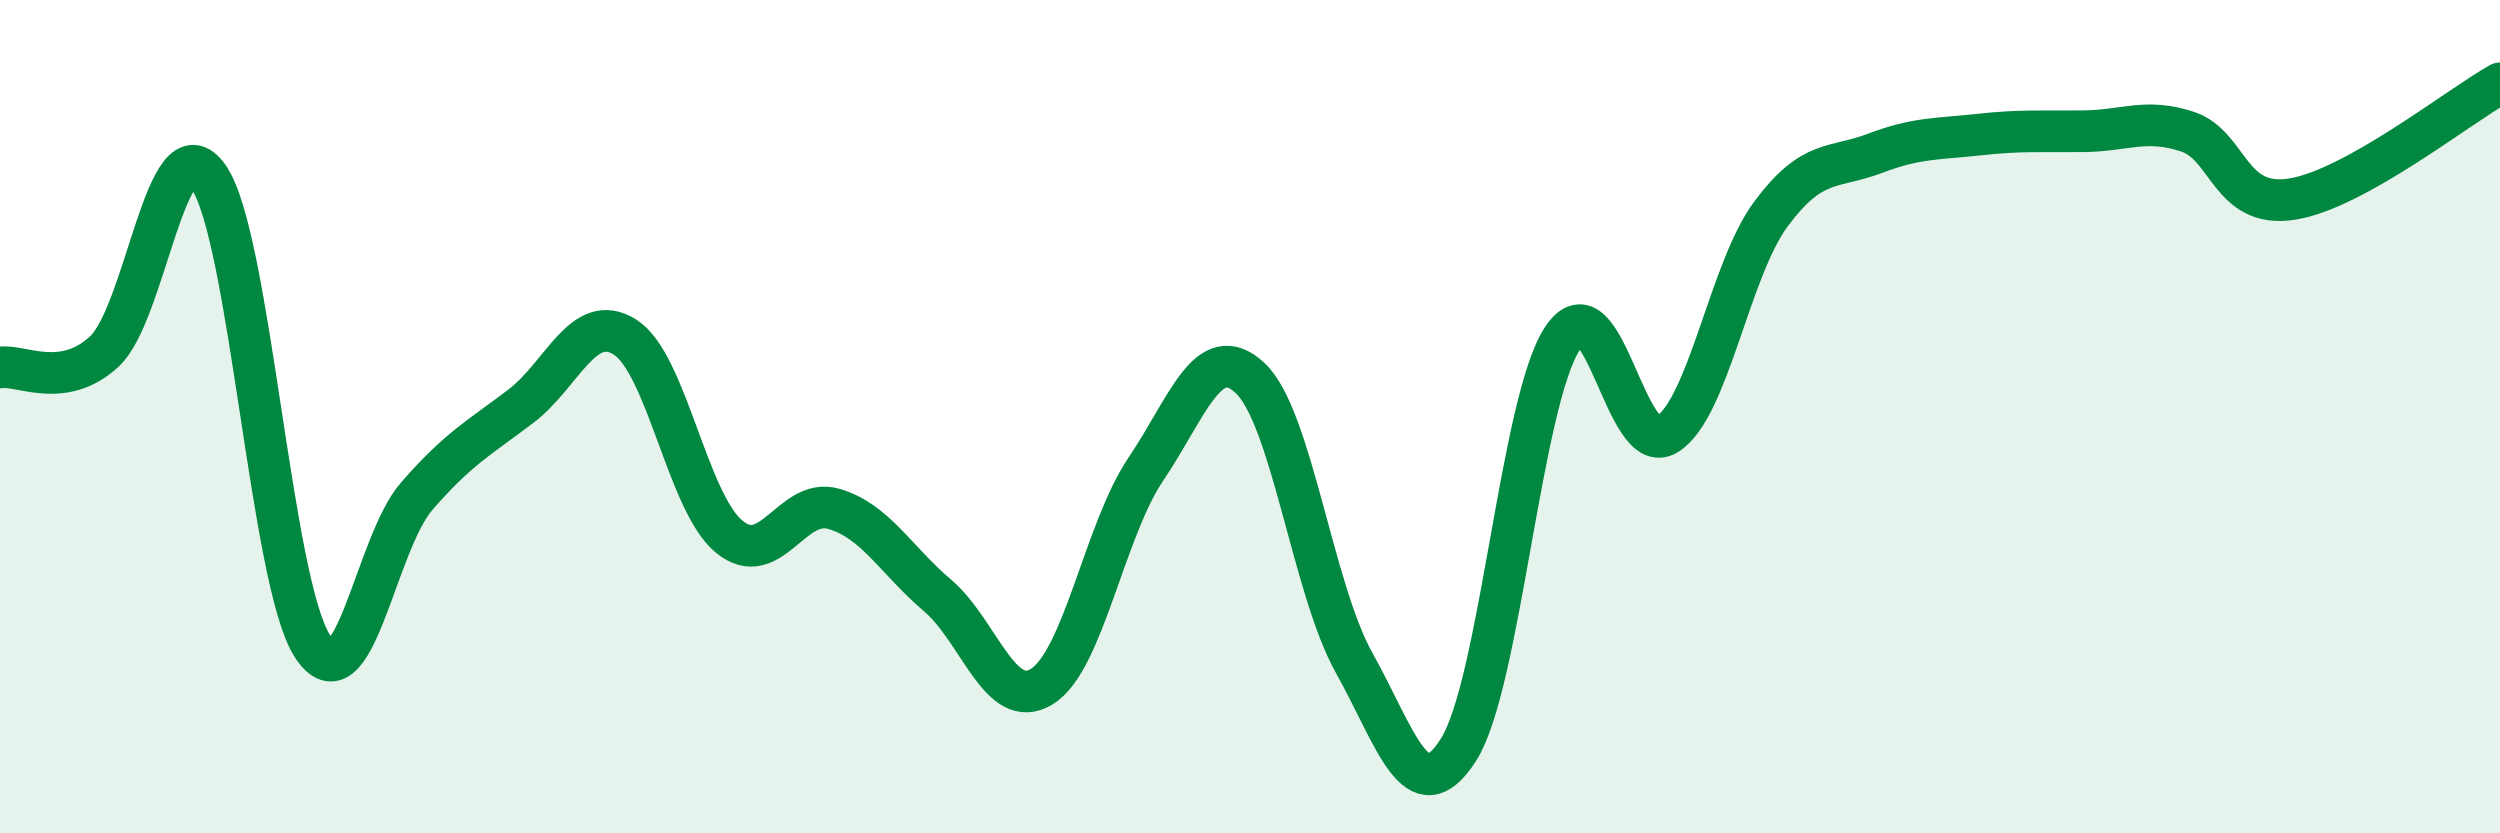
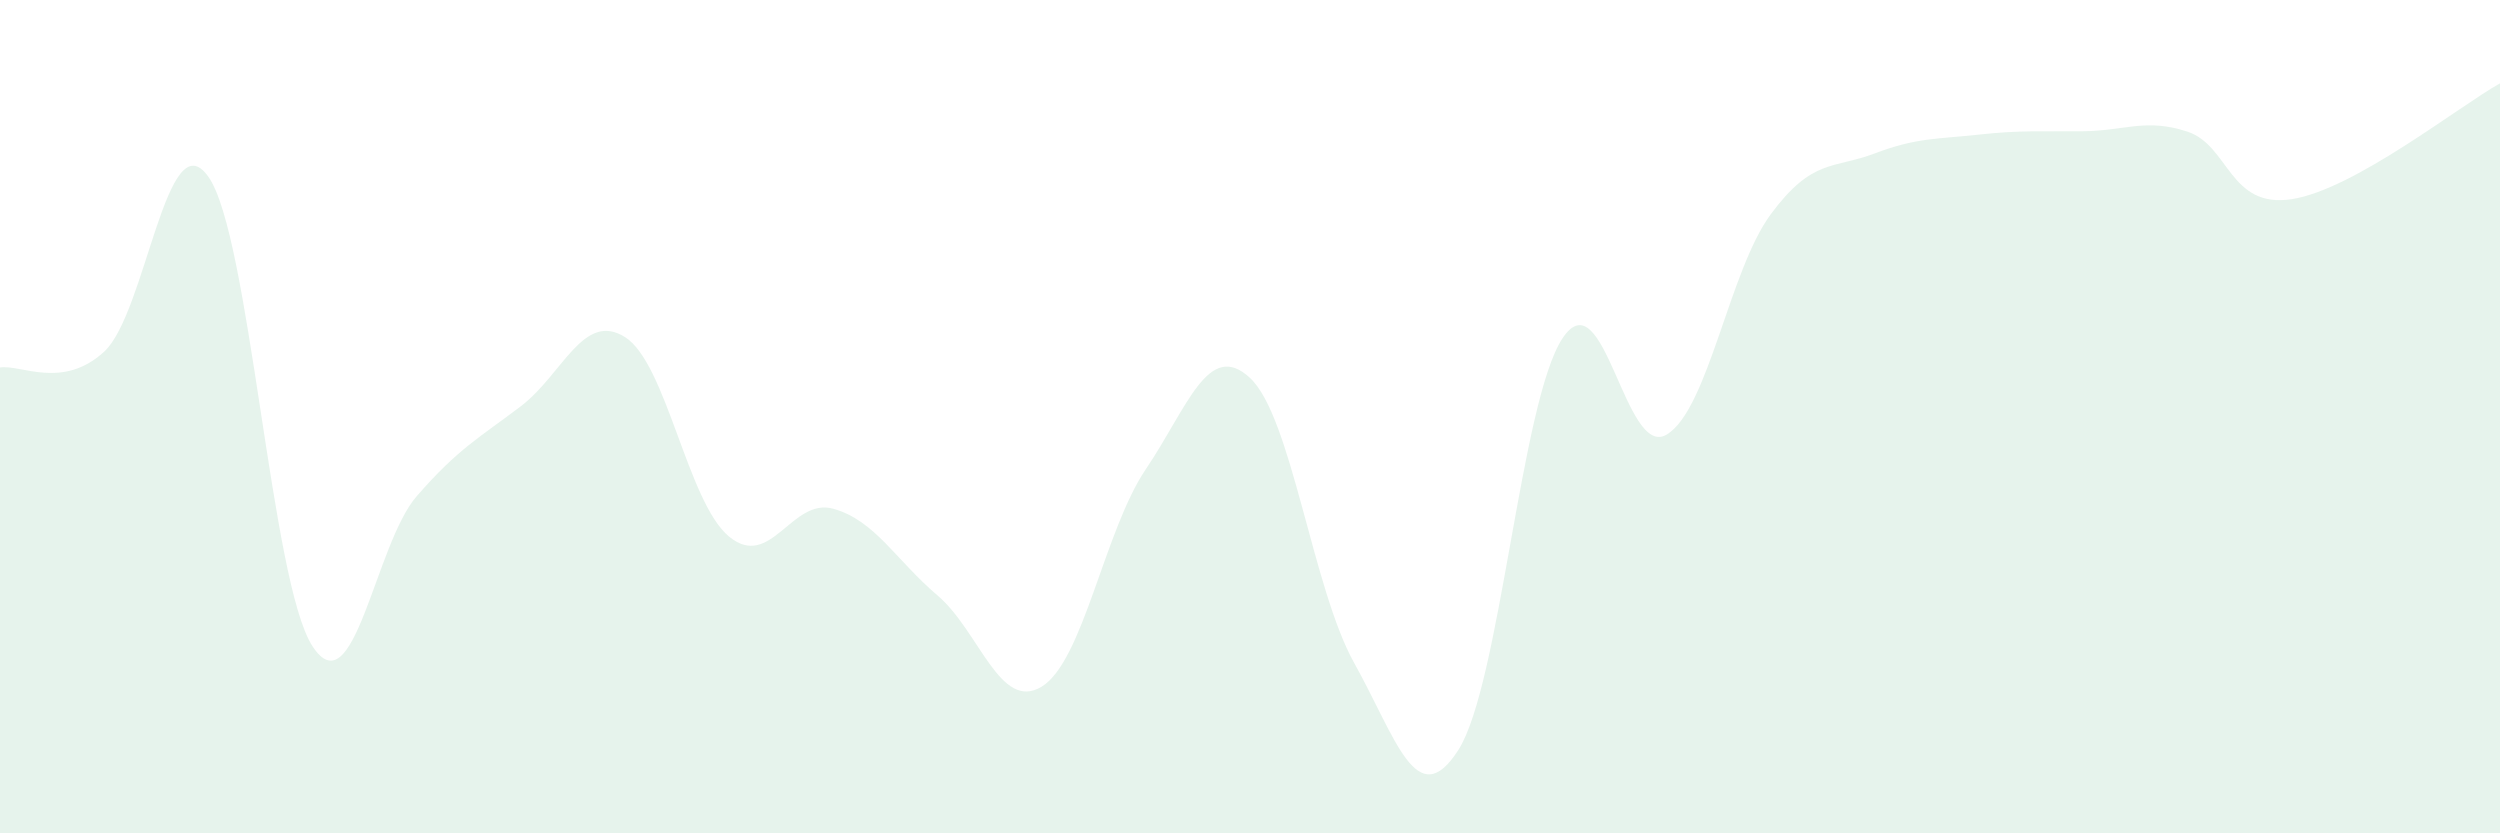
<svg xmlns="http://www.w3.org/2000/svg" width="60" height="20" viewBox="0 0 60 20">
  <path d="M 0,8.82 C 0.5,8.74 1.5,9.36 2.5,8.44 C 3.5,7.52 4,2.83 5,4.24 C 6,5.65 6.5,13.98 7.5,15.51 C 8.5,17.04 9,13.06 10,11.91 C 11,10.76 11.5,10.51 12.5,9.75 C 13.5,8.99 14,7.46 15,8.09 C 16,8.72 16.5,12.06 17.5,12.88 C 18.5,13.7 19,11.93 20,12.21 C 21,12.49 21.5,13.44 22.5,14.29 C 23.5,15.14 24,17.09 25,16.48 C 26,15.87 26.5,12.74 27.5,11.26 C 28.5,9.78 29,8.14 30,9.07 C 31,10 31.5,14.12 32.5,15.91 C 33.5,17.7 34,19.56 35,18 C 36,16.44 36.5,9.63 37.5,8.12 C 38.5,6.61 39,11.03 40,10.43 C 41,9.83 41.5,6.49 42.5,5.14 C 43.5,3.79 44,4.06 45,3.68 C 46,3.3 46.5,3.34 47.5,3.23 C 48.5,3.12 49,3.16 50,3.15 C 51,3.14 51.5,2.83 52.5,3.16 C 53.5,3.49 53.5,5.01 55,4.78 C 56.5,4.55 59,2.56 60,2L60 20L0 20Z" fill="#008740" opacity="0.1" stroke-linecap="round" stroke-linejoin="round" />
-   <path d="M 0,8.82 C 0.5,8.74 1.5,9.36 2.5,8.44 C 3.5,7.52 4,2.83 5,4.24 C 6,5.65 6.5,13.98 7.5,15.51 C 8.5,17.04 9,13.06 10,11.91 C 11,10.76 11.5,10.51 12.5,9.75 C 13.5,8.99 14,7.46 15,8.09 C 16,8.72 16.5,12.06 17.5,12.88 C 18.5,13.7 19,11.93 20,12.21 C 21,12.49 21.5,13.44 22.5,14.29 C 23.5,15.14 24,17.09 25,16.48 C 26,15.87 26.5,12.74 27.5,11.26 C 28.5,9.78 29,8.14 30,9.07 C 31,10 31.5,14.12 32.5,15.91 C 33.5,17.7 34,19.56 35,18 C 36,16.44 36.5,9.63 37.5,8.12 C 38.5,6.61 39,11.03 40,10.43 C 41,9.83 41.5,6.49 42.5,5.14 C 43.5,3.79 44,4.06 45,3.68 C 46,3.3 46.5,3.34 47.5,3.23 C 48.5,3.12 49,3.16 50,3.15 C 51,3.14 51.5,2.83 52.5,3.16 C 53.5,3.49 53.5,5.01 55,4.78 C 56.5,4.55 59,2.56 60,2" stroke="#008740" stroke-width="1" fill="none" stroke-linecap="round" stroke-linejoin="round" />
</svg>